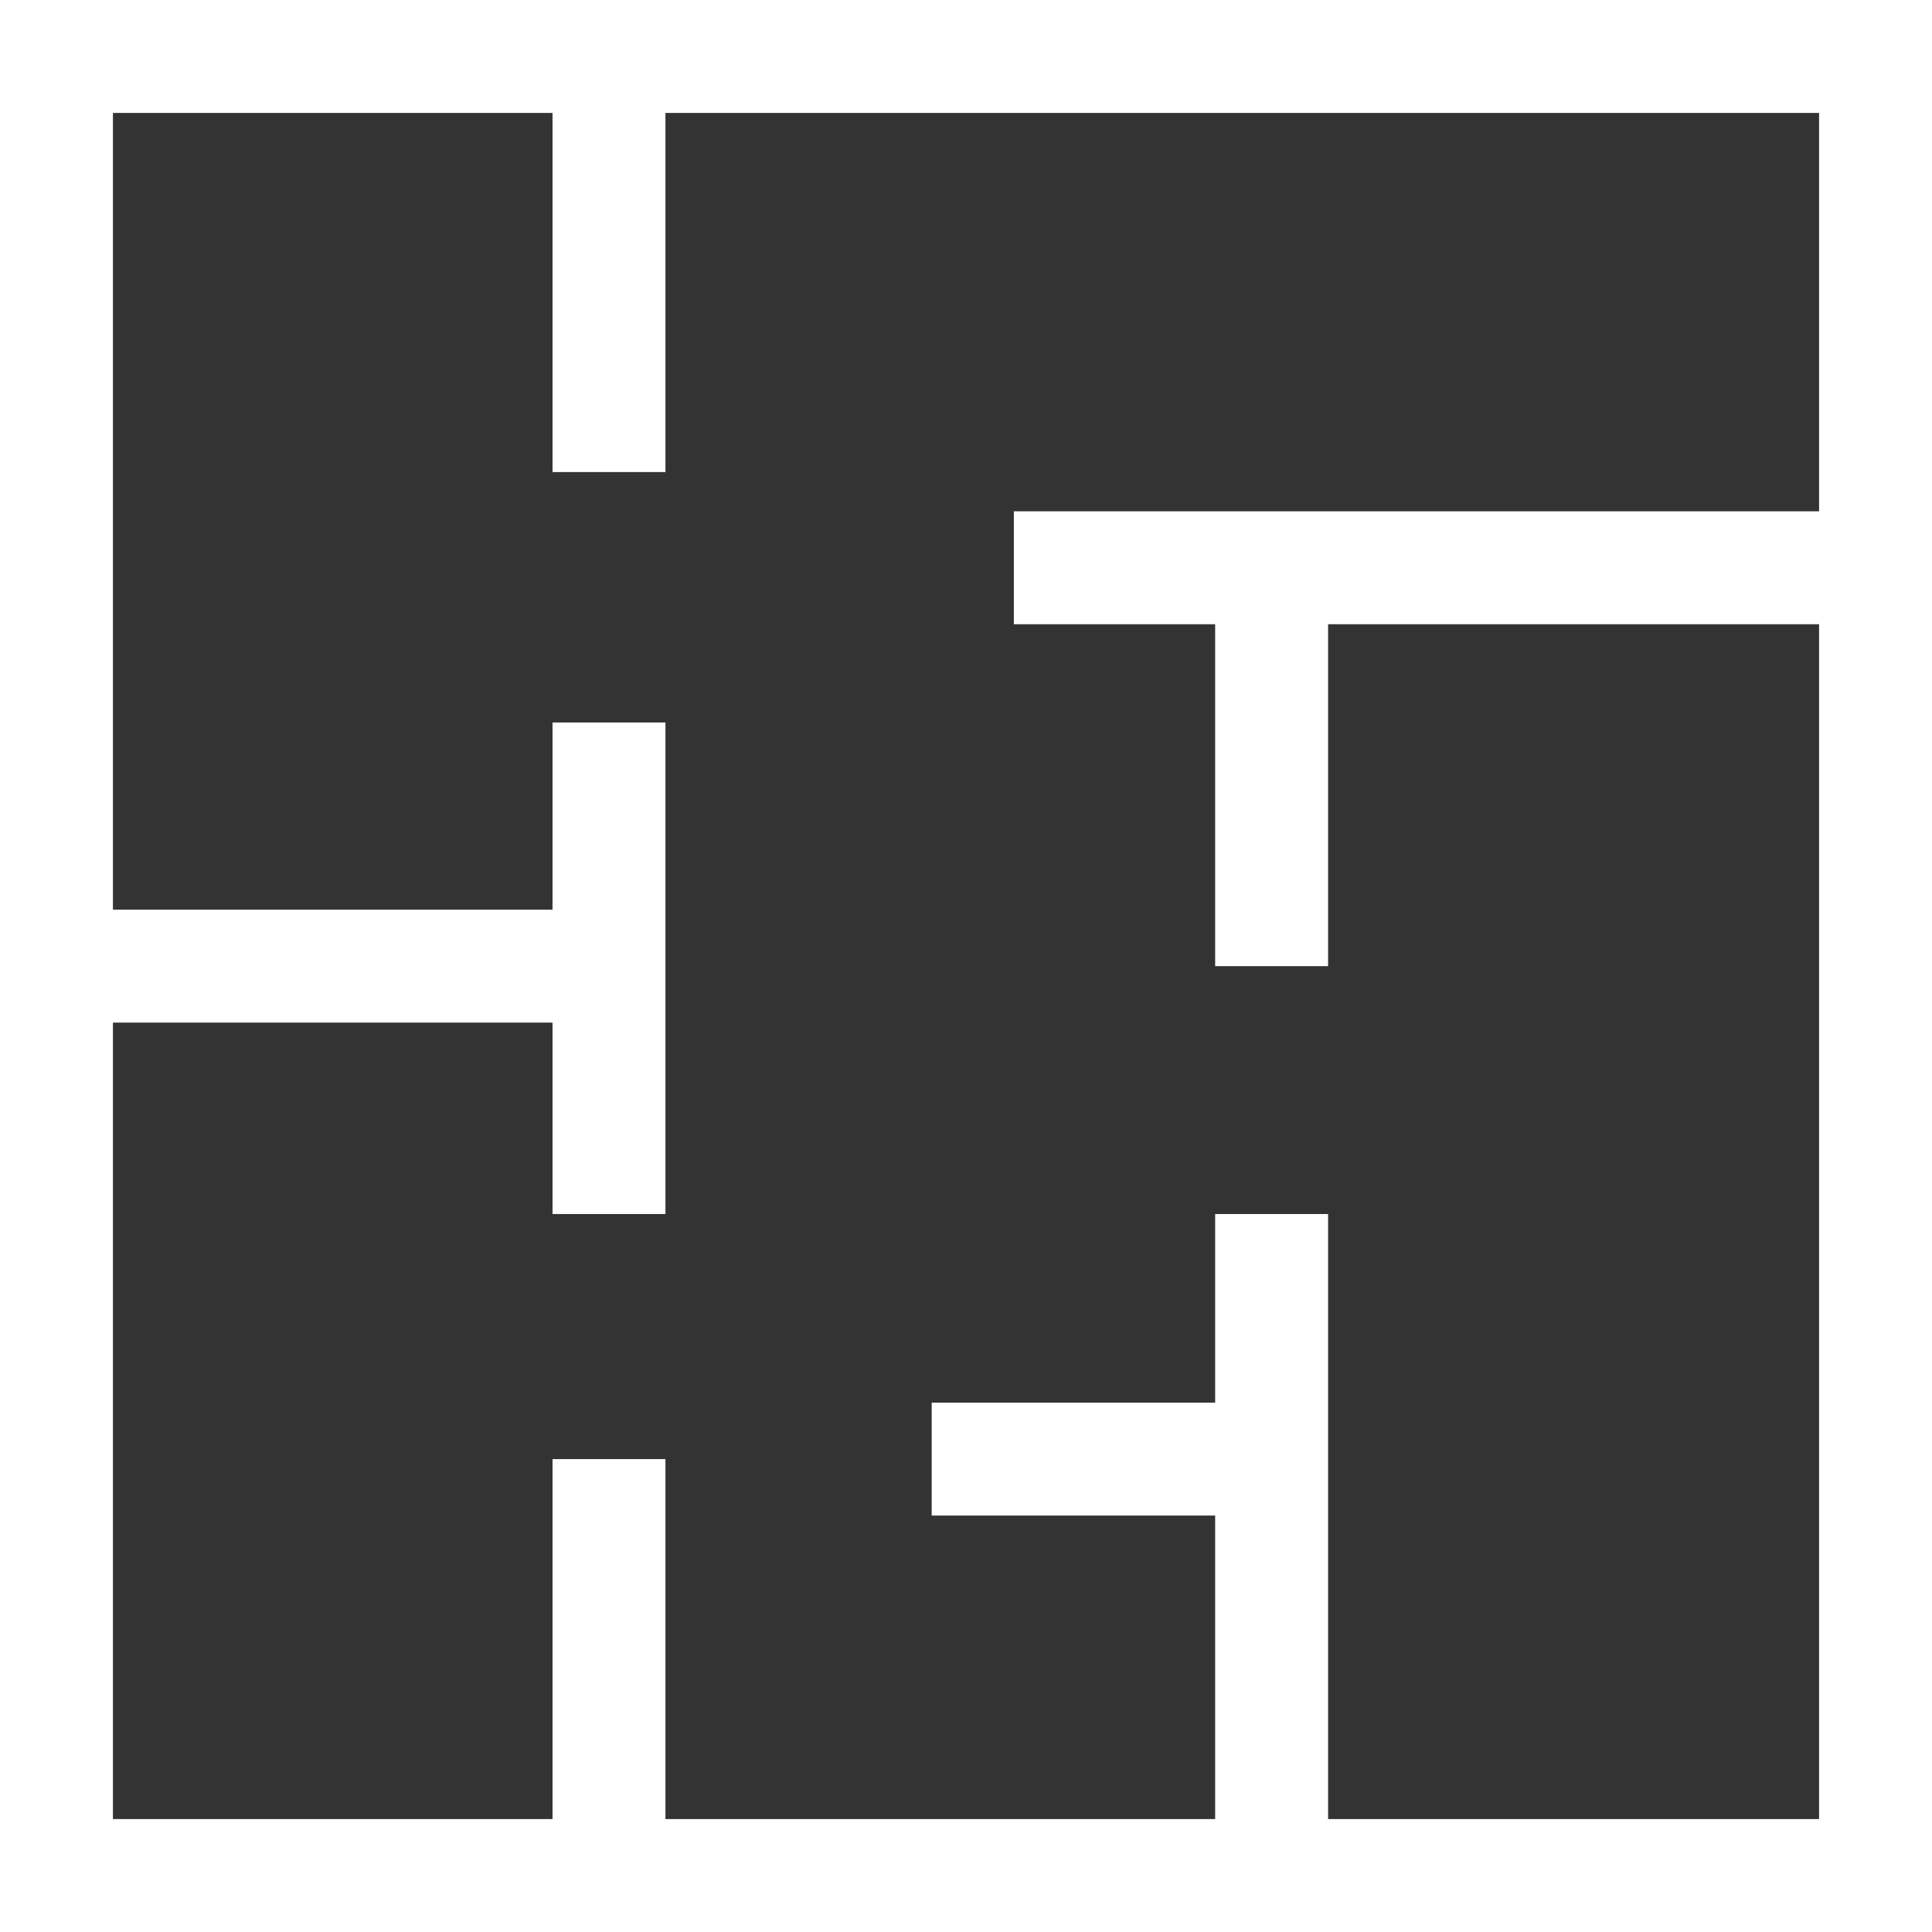
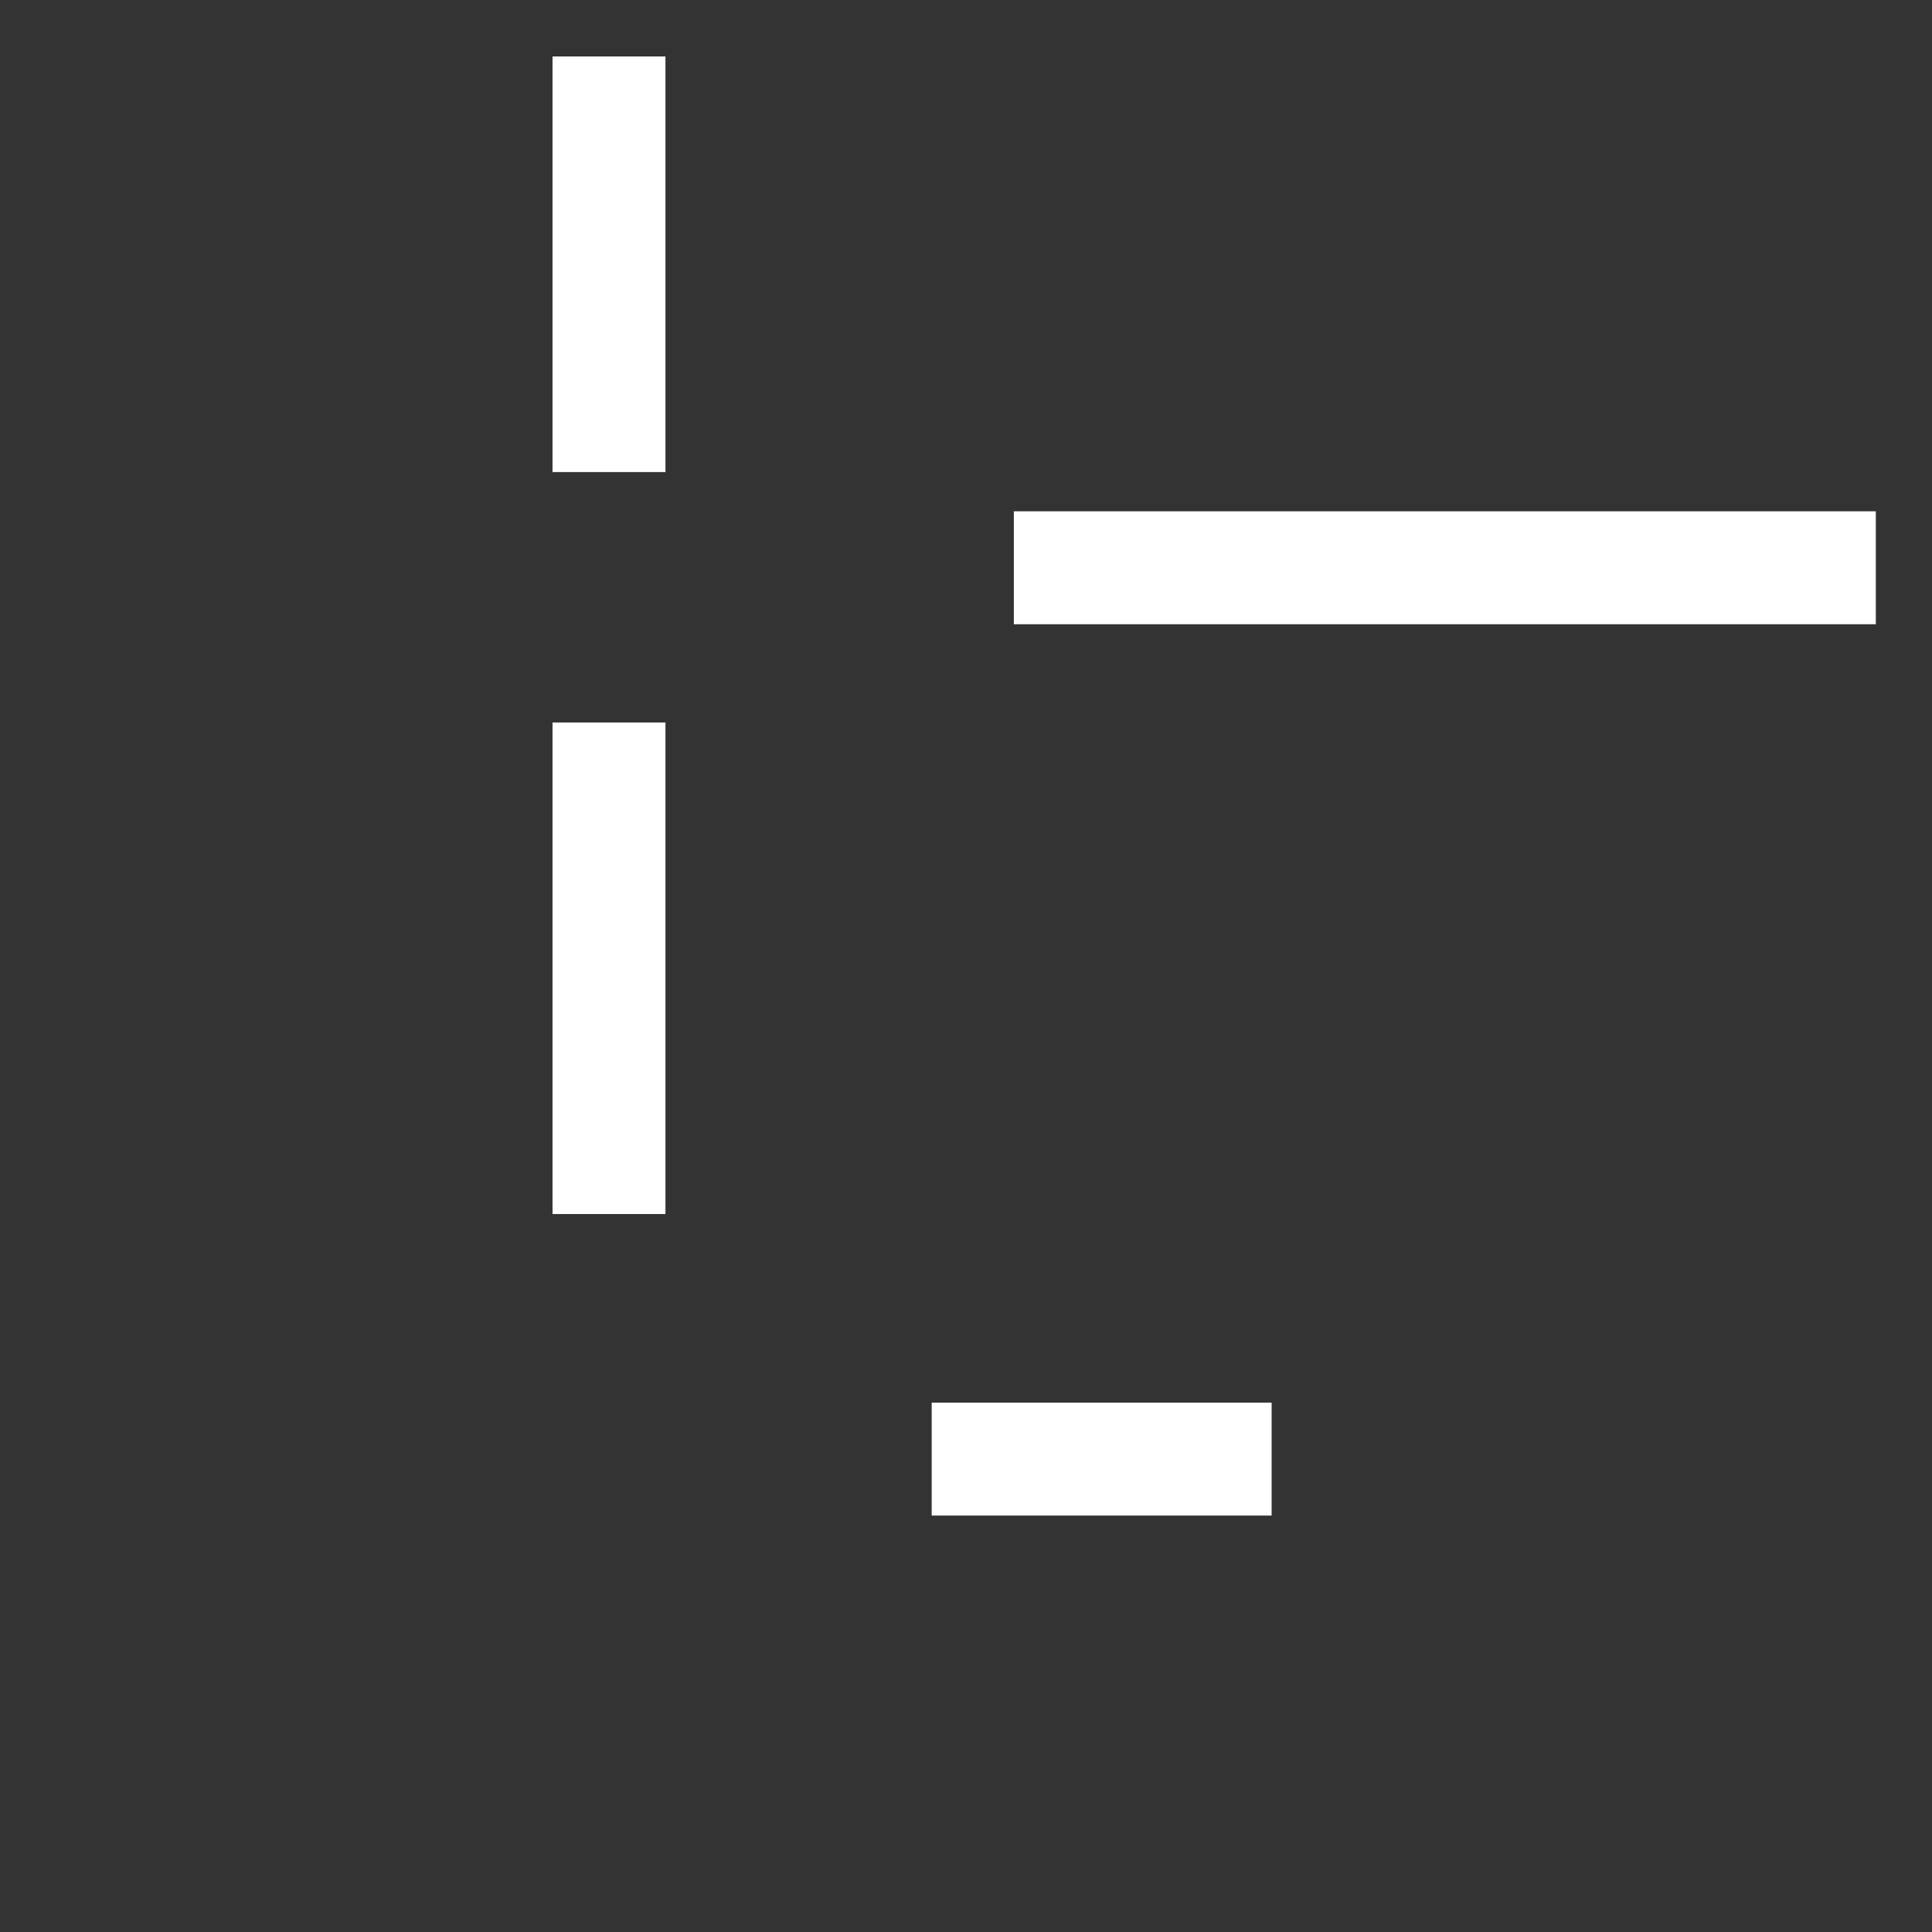
<svg xmlns="http://www.w3.org/2000/svg" viewBox="0 0 68.43 68.43">
  <rect x="0" y="0" width="68.43" height="68.43" fill="#333333" stroke="none" />
  <defs>
    <style>.cls-1{fill:none;stroke:#fff;stroke-miterlimit:10;stroke-width:4px;}</style>
  </defs>
  <g id="Warstwa_2" data-name="Warstwa 2">
    <g id="Warstwa_1-2" data-name="Warstwa 1">
-       <rect class="cls-1" x="2" y="2" width="64.43" height="64.43" />
      <line class="cls-1" x1="21.57" y1="2" x2="21.57" y2="16.72" />
      <polyline class="cls-1" points="66.44 20.11 44.52 20.11 35.91 20.11" />
-       <line class="cls-1" x1="45.04" y1="34.22" x2="45.04" y2="20.11" />
      <line class="cls-1" x1="21.57" y1="25.59" x2="21.57" y2="43" />
-       <line class="cls-1" x1="2" y1="34.22" x2="21.57" y2="34.22" />
-       <line class="cls-1" x1="21.57" y1="51.68" x2="21.57" y2="66" />
-       <polyline class="cls-1" points="45.04 43 45.04 51.68 45.04 66.44" />
      <line class="cls-1" x1="33" y1="51.68" x2="45.04" y2="51.68" />
    </g>
  </g>
</svg>